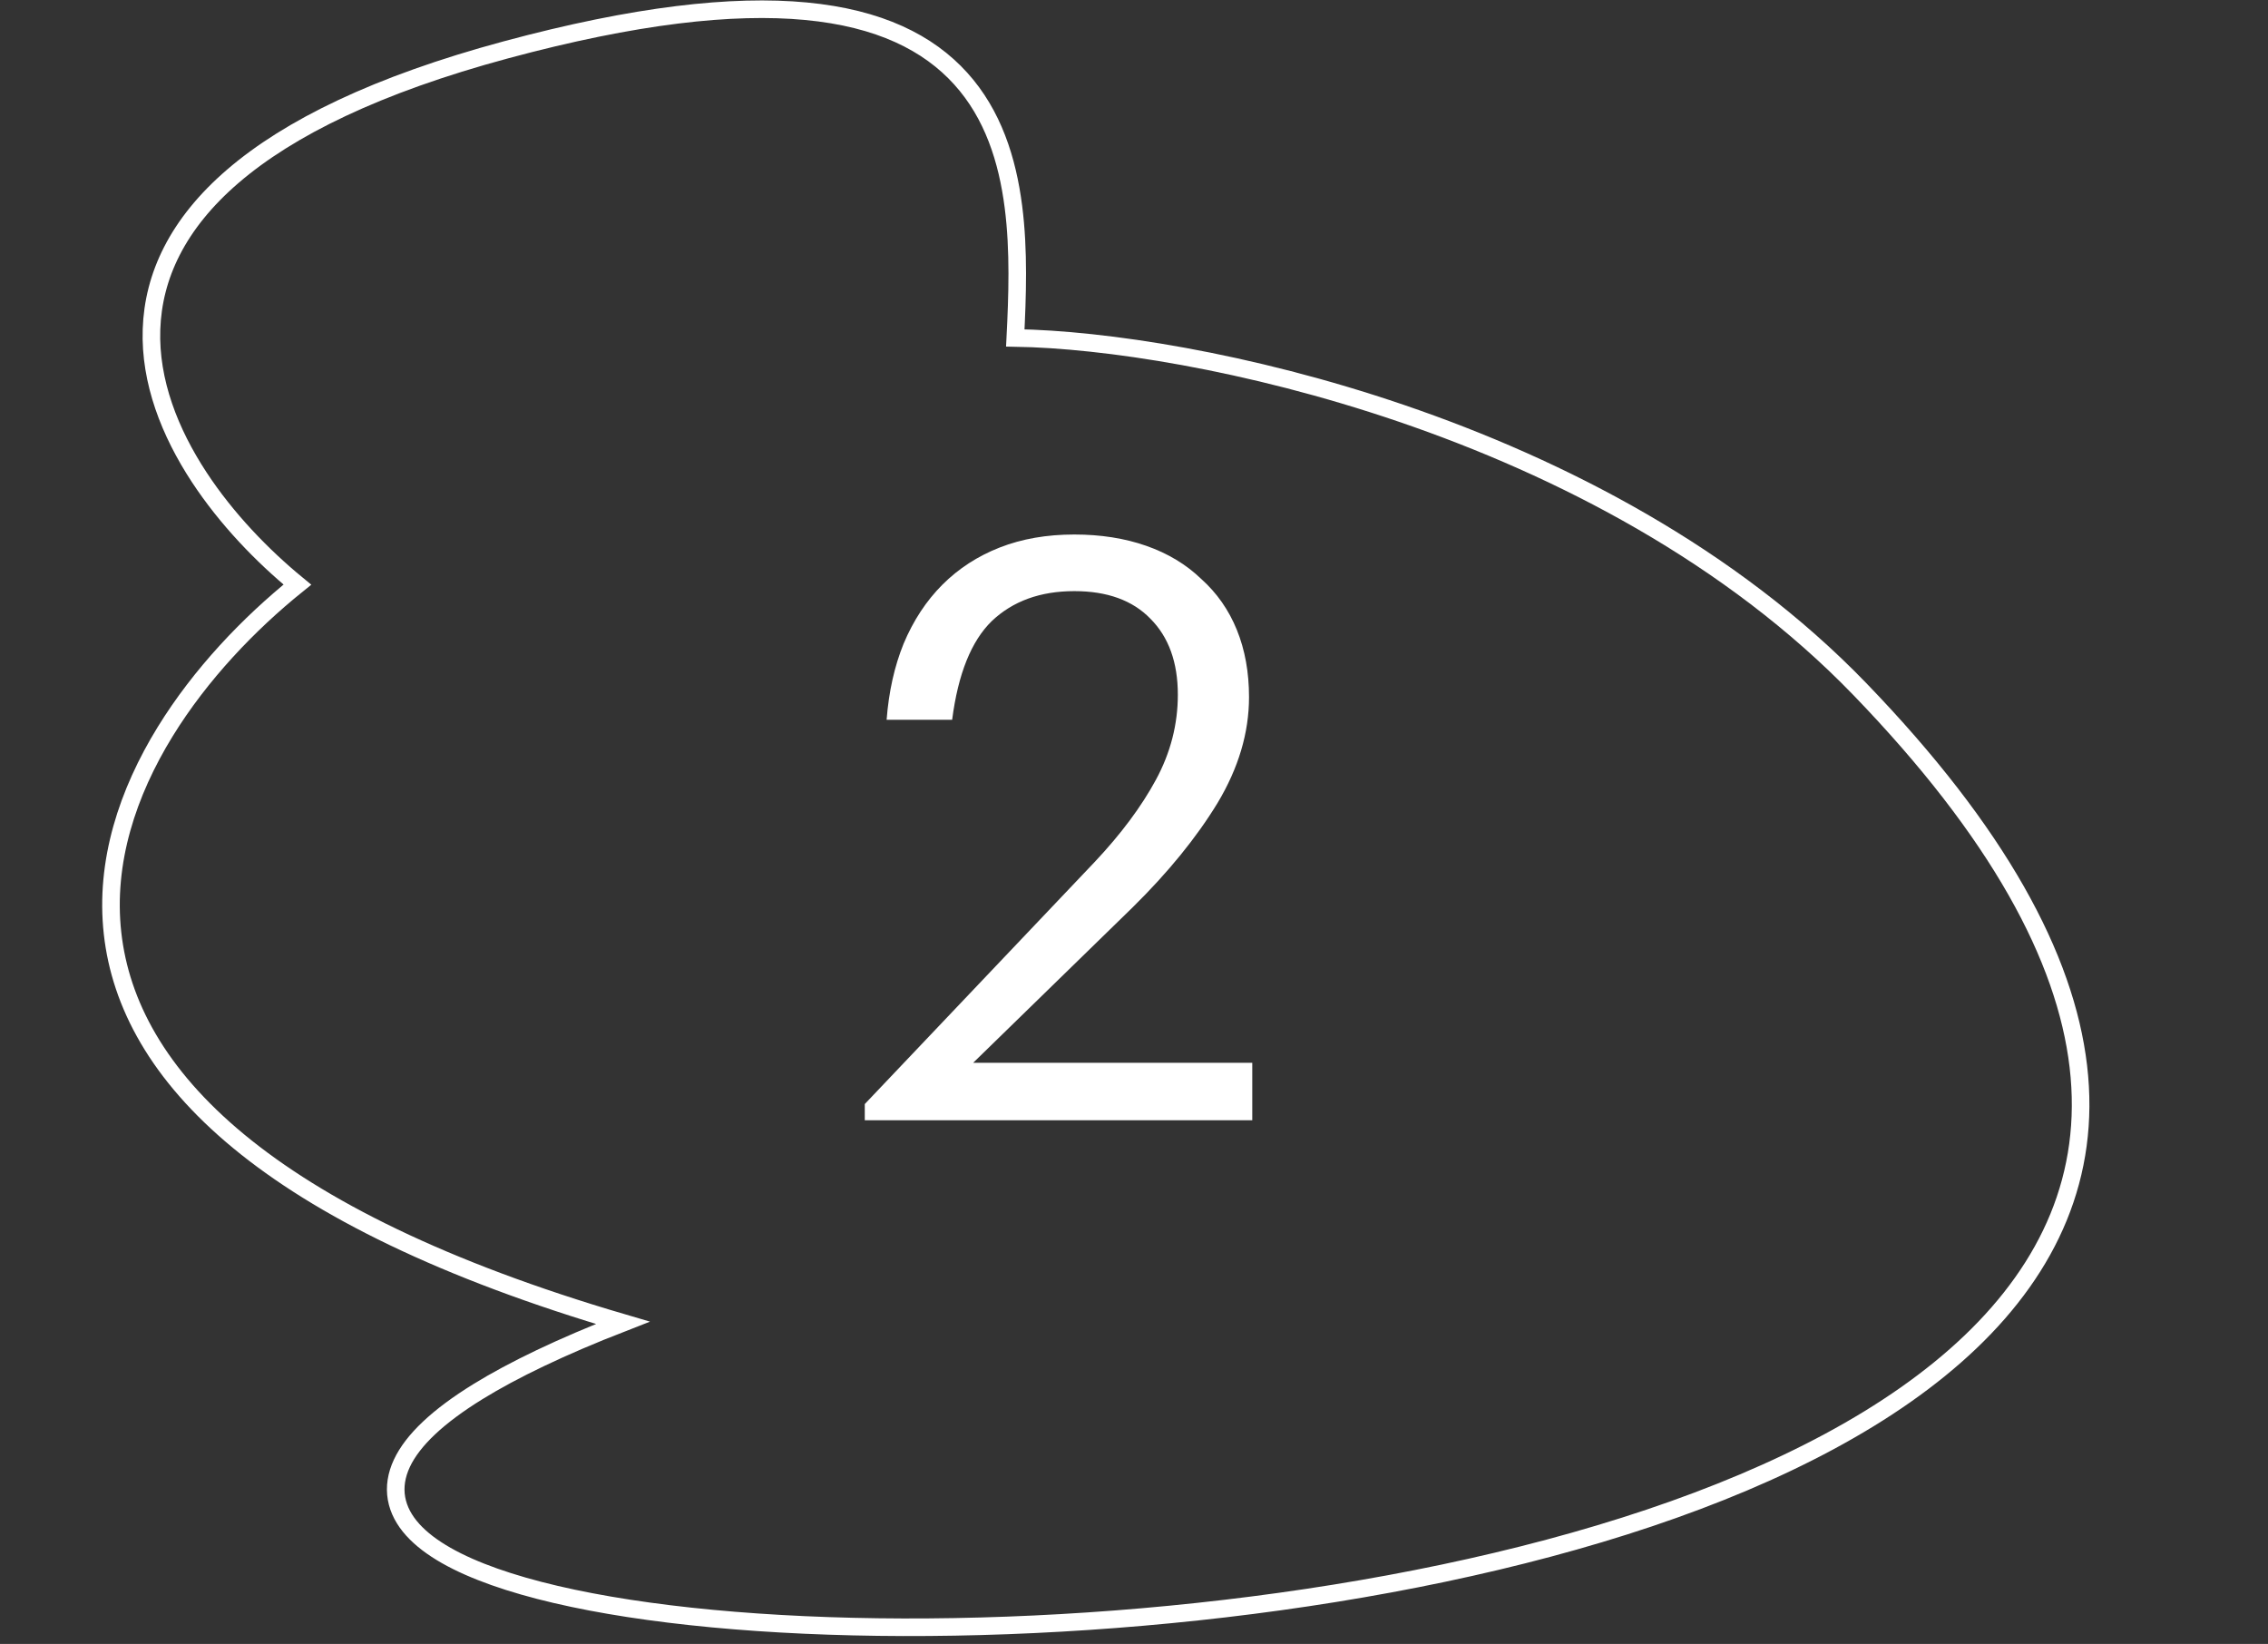
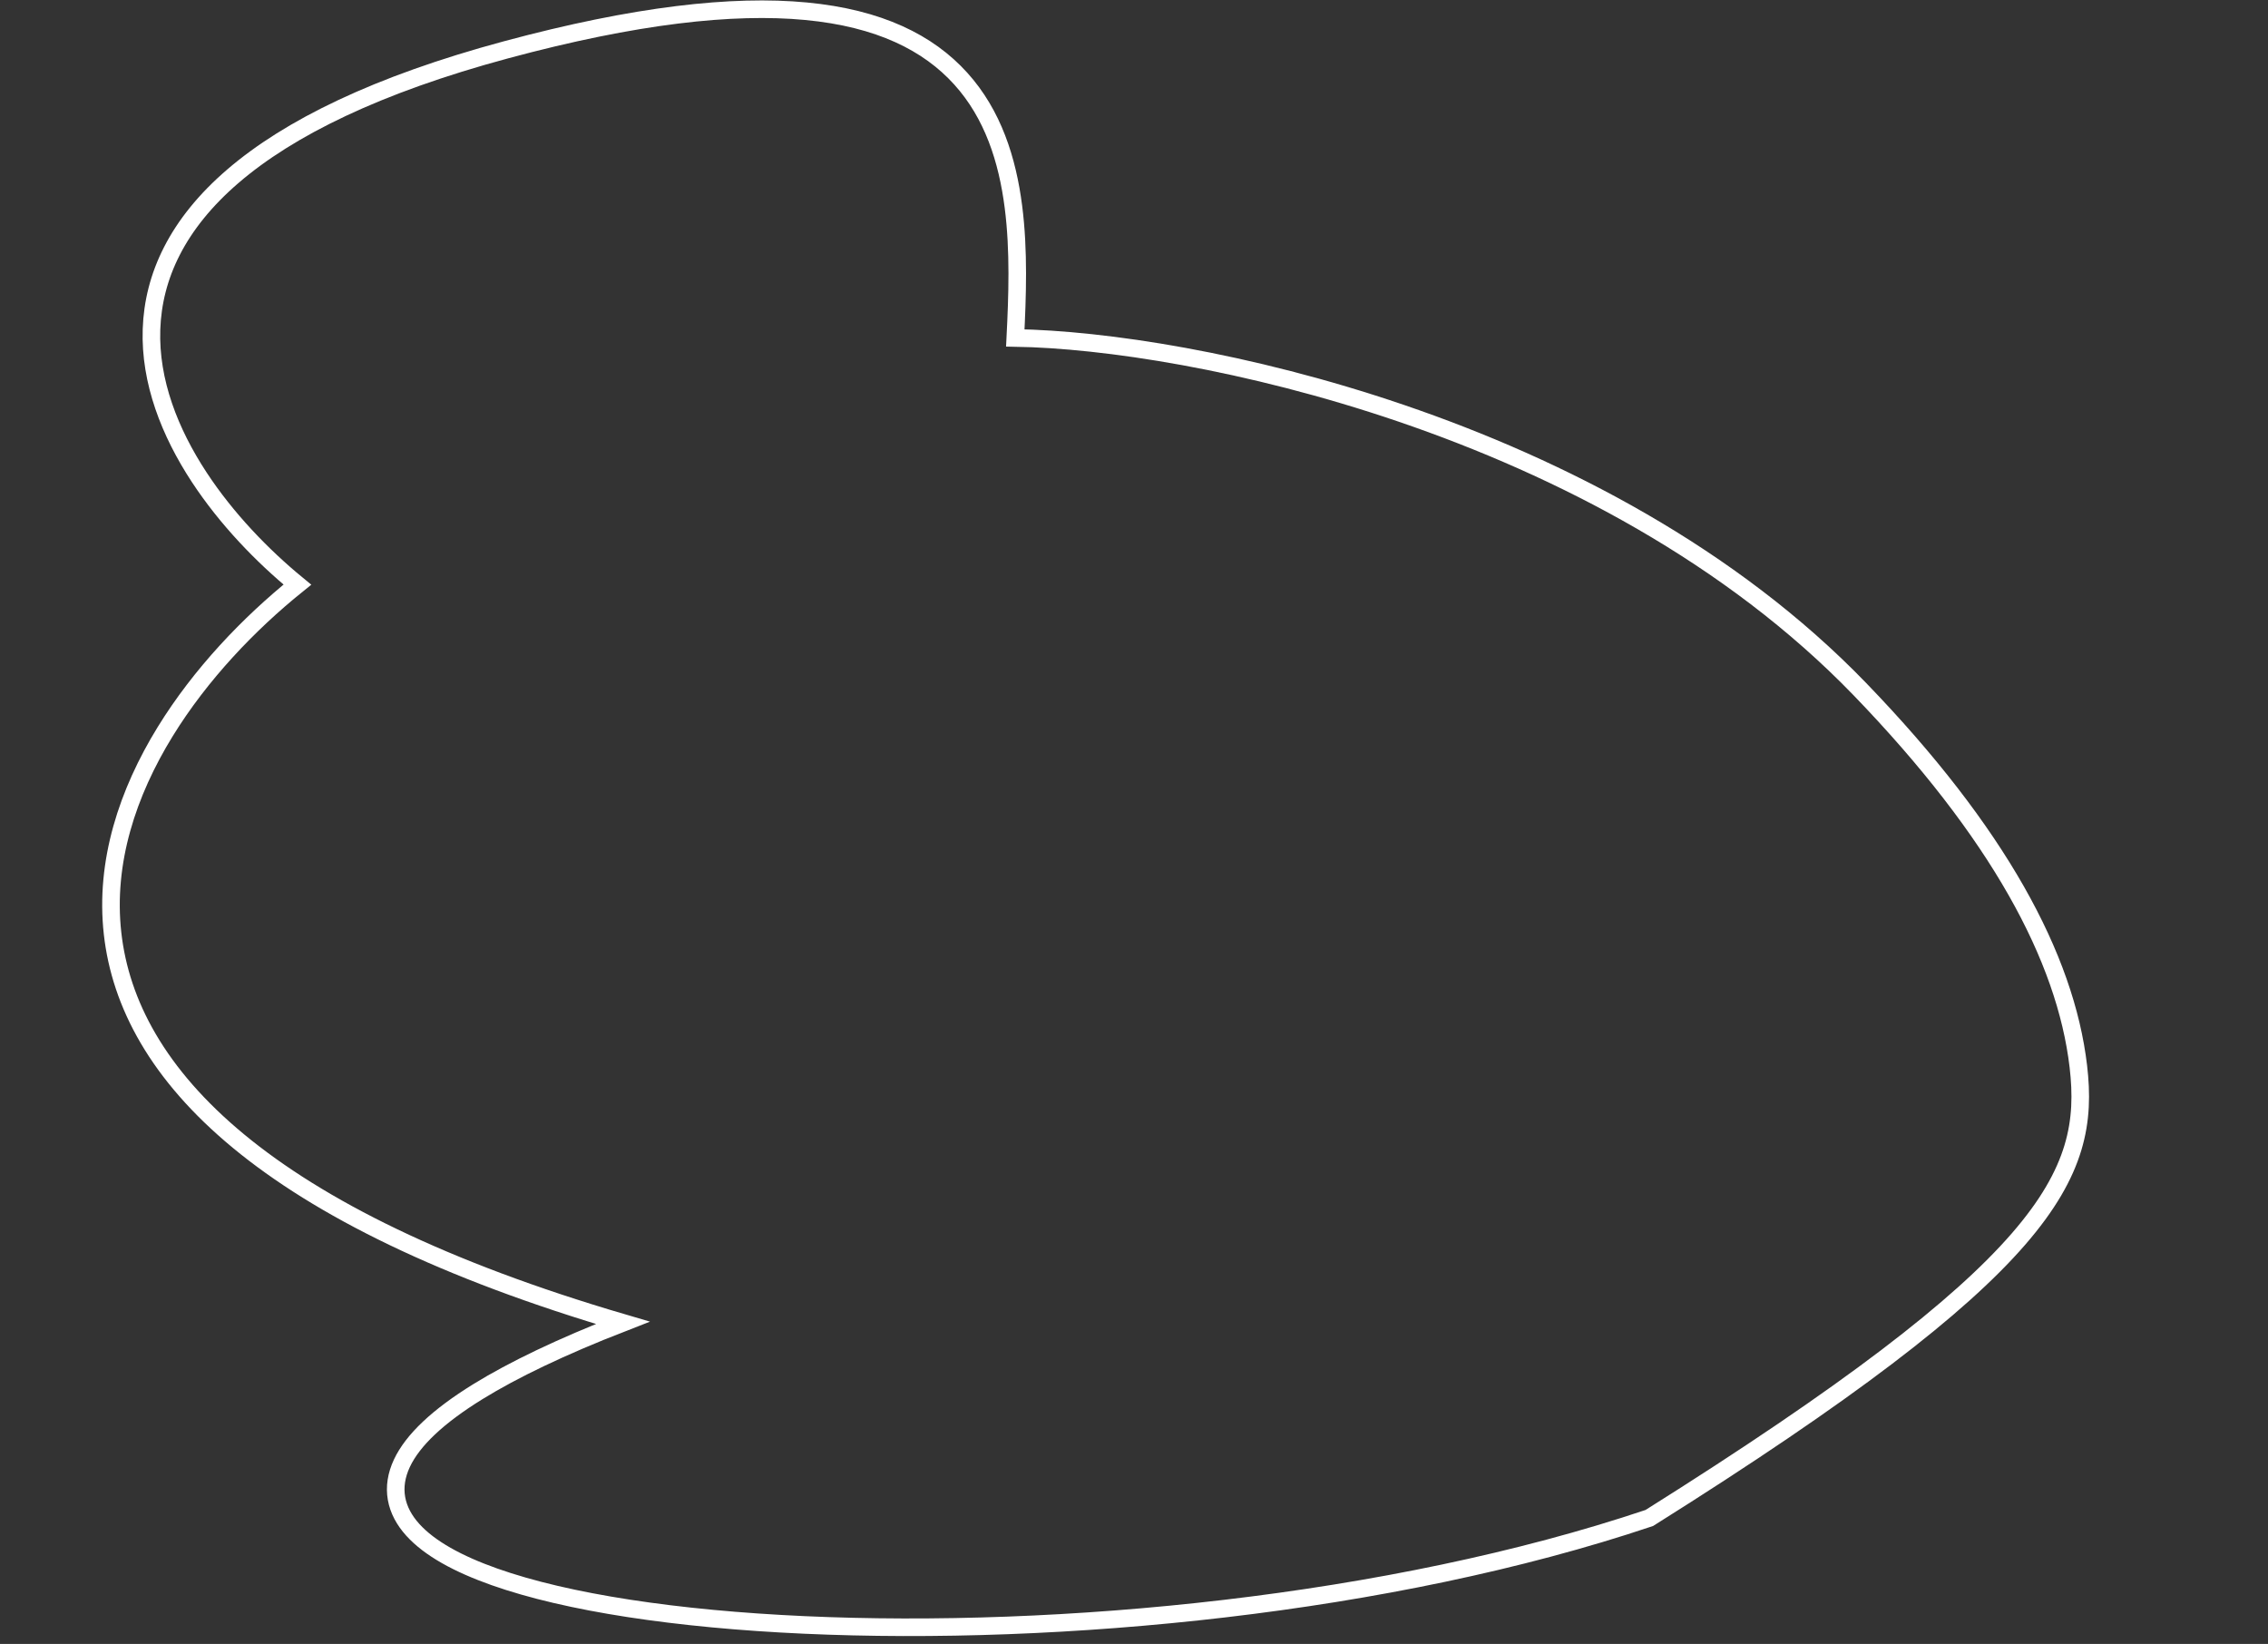
<svg xmlns="http://www.w3.org/2000/svg" width="109" height="79" viewBox="0 0 109 79" fill="none">
  <rect x="0" y="0" width="109" height="79" fill="#333333" stroke="none" />
-   <path d="M48.795 16.24C48.895 14.249 48.975 12.046 48.706 9.943C48.417 7.68 47.72 5.489 46.173 3.778C43.063 0.335 36.741 -0.953 24.322 2.393C11.882 5.746 7.453 10.742 7.281 15.826C7.196 18.334 8.159 20.778 9.576 22.936C10.886 24.931 12.6 26.706 14.292 28.095C11.967 29.966 9.638 32.397 7.938 35.16C6.136 38.089 5.025 41.417 5.41 44.856C6.166 51.614 12.635 58.489 29.93 63.568C26.966 64.722 24.666 65.828 22.963 66.879C21.051 68.06 19.837 69.204 19.314 70.32C19.048 70.888 18.959 71.455 19.056 72.008C19.153 72.559 19.429 73.062 19.838 73.515C20.646 74.41 22.011 75.157 23.759 75.775C27.268 77.017 32.53 77.809 38.654 78.087C44.787 78.366 51.813 78.131 58.867 77.302C65.92 76.473 73.01 75.049 79.266 72.947C85.517 70.847 90.965 68.059 94.706 64.483C98.46 60.895 100.503 56.502 99.885 51.244C99.27 46.012 96.028 39.997 89.388 33.12C83.18 26.69 75 22.473 67.349 19.862C59.964 17.342 53.038 16.309 48.795 16.24Z" stroke="white" stroke-width="0.845" />
-   <path d="M41.561 53.056L52.602 41.431C53.872 40.084 54.857 38.762 55.557 37.466C56.257 36.17 56.607 34.809 56.607 33.384C56.607 31.828 56.166 30.61 55.285 29.729C54.429 28.848 53.211 28.407 51.63 28.407C49.997 28.407 48.675 28.887 47.665 29.846C46.68 30.805 46.045 32.386 45.76 34.589H42.611C42.714 33.241 42.986 32.023 43.427 30.934C43.894 29.82 44.516 28.874 45.293 28.096C46.071 27.319 46.991 26.723 48.053 26.308C49.116 25.893 50.308 25.686 51.63 25.686C52.9 25.686 54.054 25.867 55.09 26.23C56.127 26.593 57.008 27.124 57.734 27.824C58.486 28.498 59.056 29.314 59.445 30.273C59.834 31.232 60.028 32.308 60.028 33.5C60.028 35.211 59.523 36.909 58.512 38.593C57.501 40.252 56.14 41.924 54.429 43.609L46.77 51.073H60.184V53.834H41.561V53.056Z" fill="white" />
+   <path d="M48.795 16.24C48.895 14.249 48.975 12.046 48.706 9.943C48.417 7.68 47.72 5.489 46.173 3.778C43.063 0.335 36.741 -0.953 24.322 2.393C11.882 5.746 7.453 10.742 7.281 15.826C7.196 18.334 8.159 20.778 9.576 22.936C10.886 24.931 12.6 26.706 14.292 28.095C11.967 29.966 9.638 32.397 7.938 35.16C6.136 38.089 5.025 41.417 5.41 44.856C6.166 51.614 12.635 58.489 29.93 63.568C26.966 64.722 24.666 65.828 22.963 66.879C21.051 68.06 19.837 69.204 19.314 70.32C19.048 70.888 18.959 71.455 19.056 72.008C19.153 72.559 19.429 73.062 19.838 73.515C20.646 74.41 22.011 75.157 23.759 75.775C27.268 77.017 32.53 77.809 38.654 78.087C44.787 78.366 51.813 78.131 58.867 77.302C65.92 76.473 73.01 75.049 79.266 72.947C98.46 60.895 100.503 56.502 99.885 51.244C99.27 46.012 96.028 39.997 89.388 33.12C83.18 26.69 75 22.473 67.349 19.862C59.964 17.342 53.038 16.309 48.795 16.24Z" stroke="white" stroke-width="0.845" />
</svg>